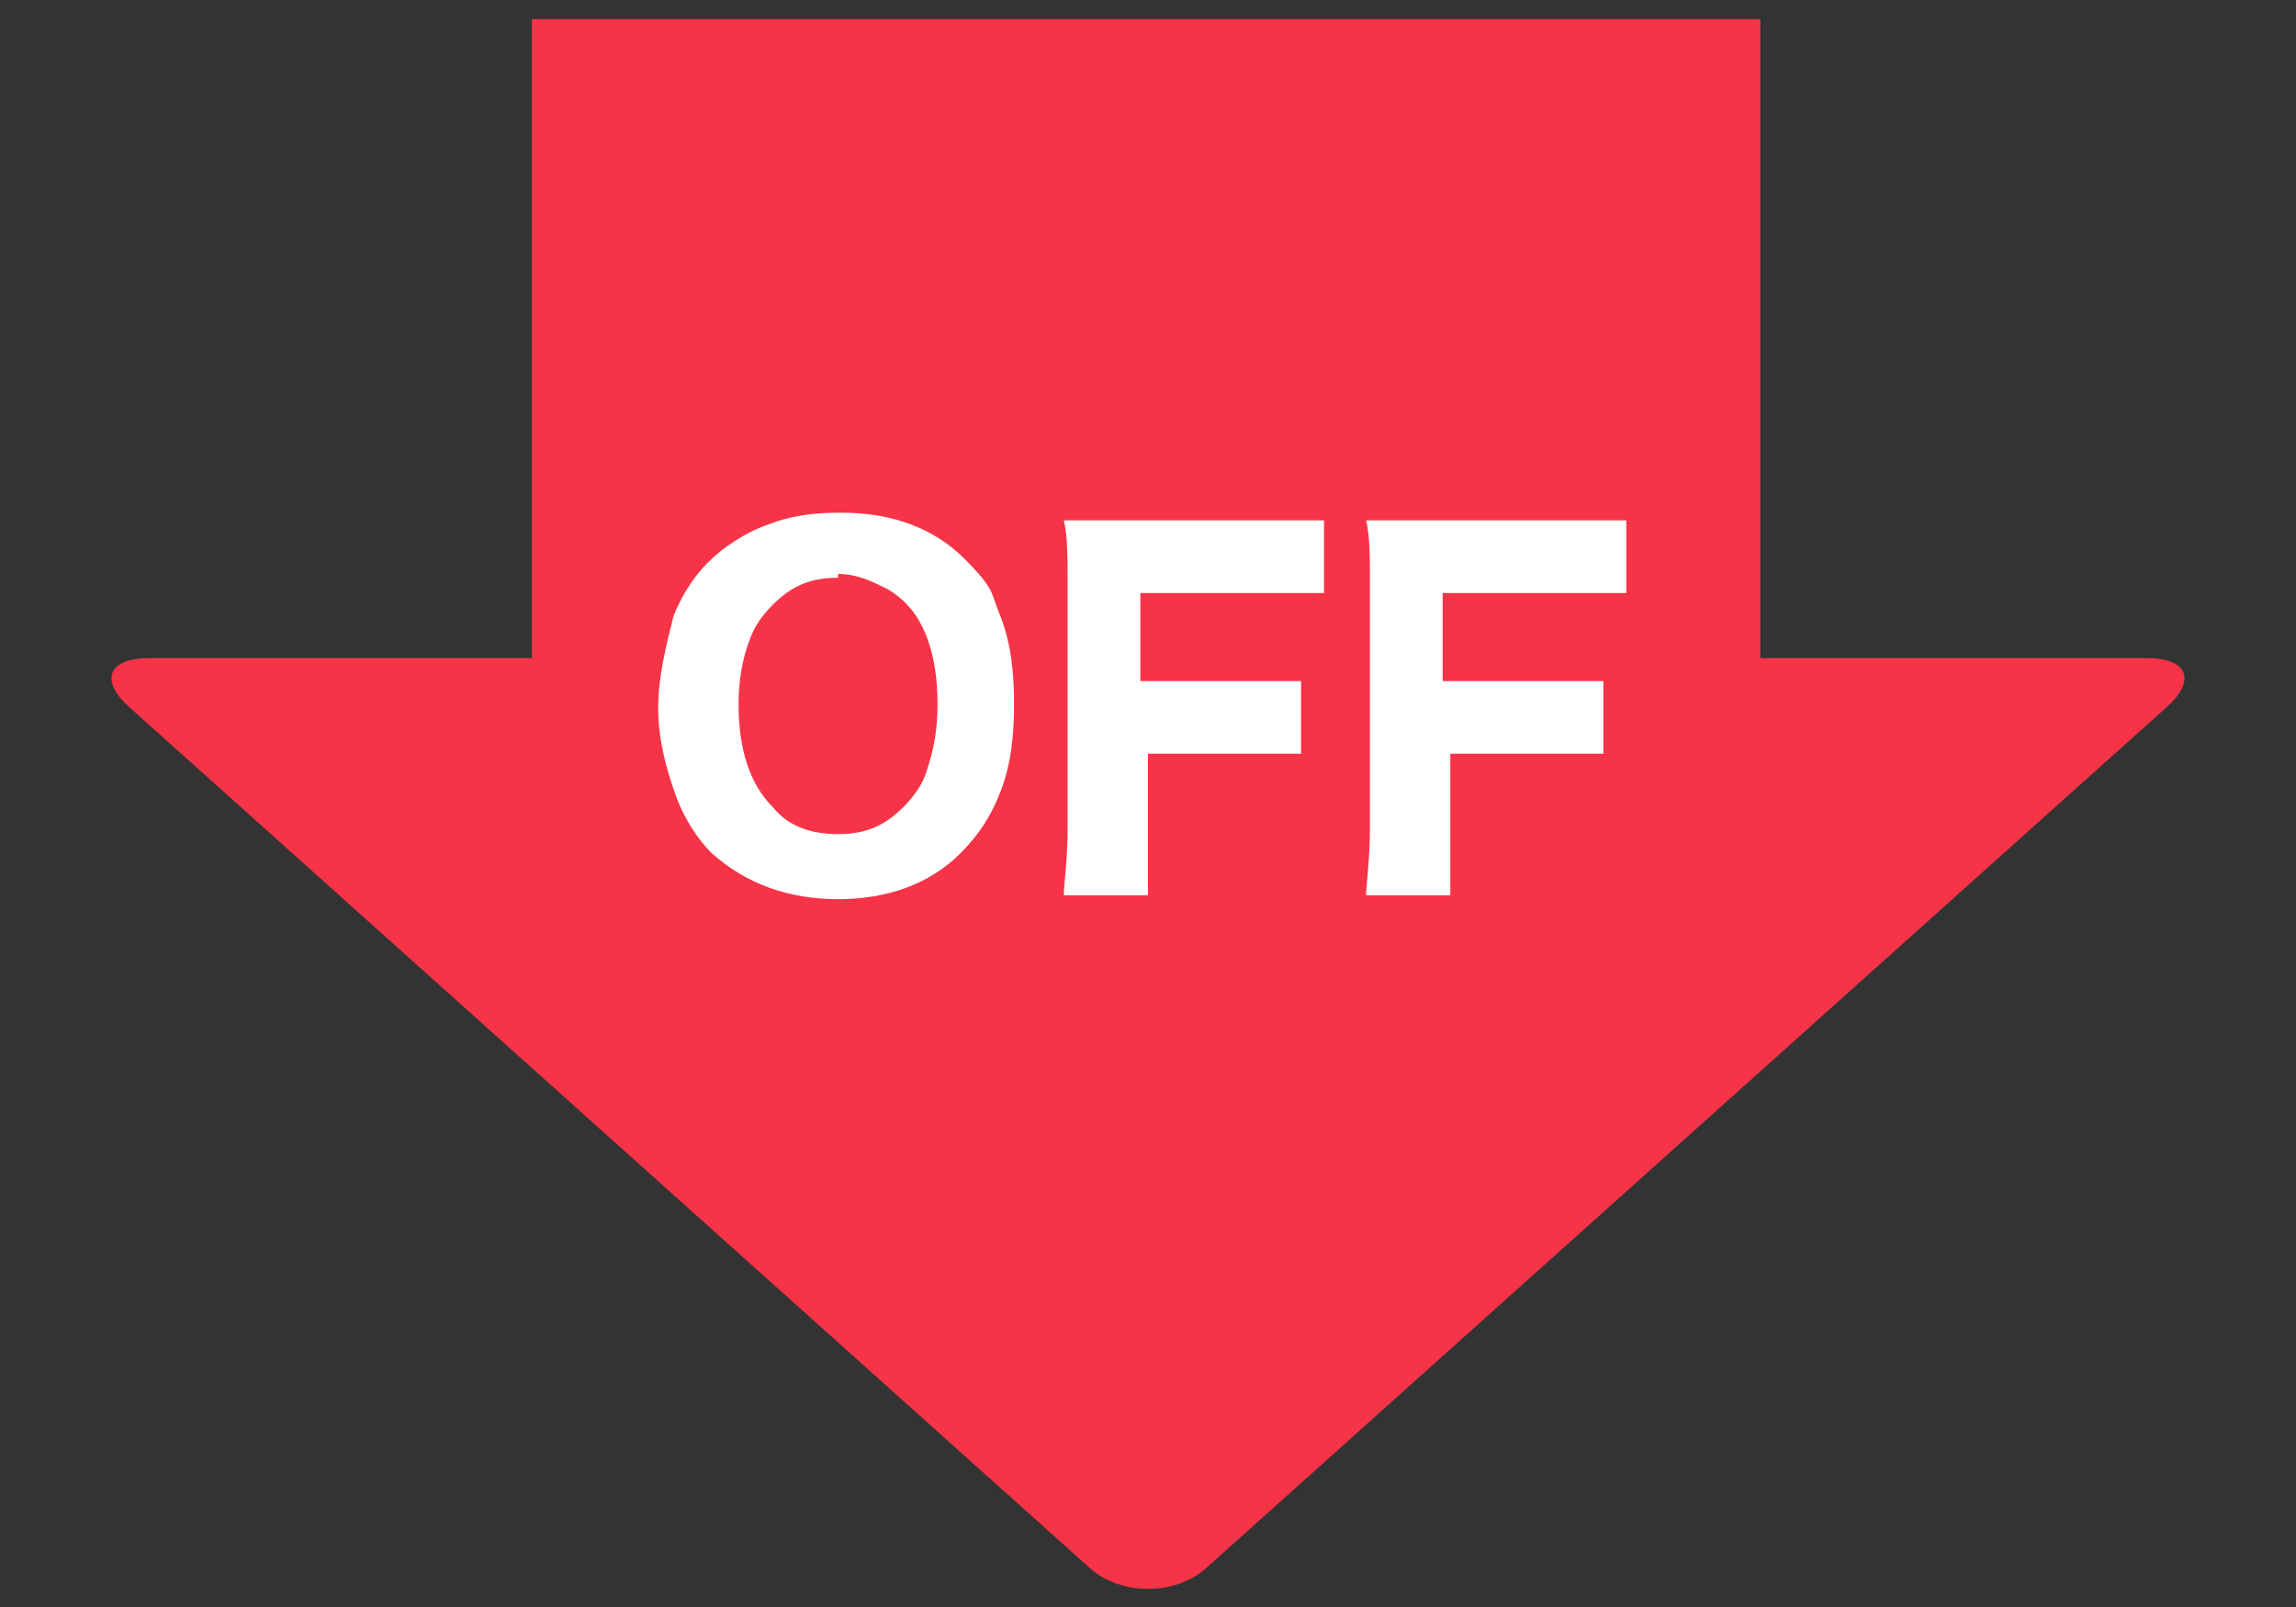
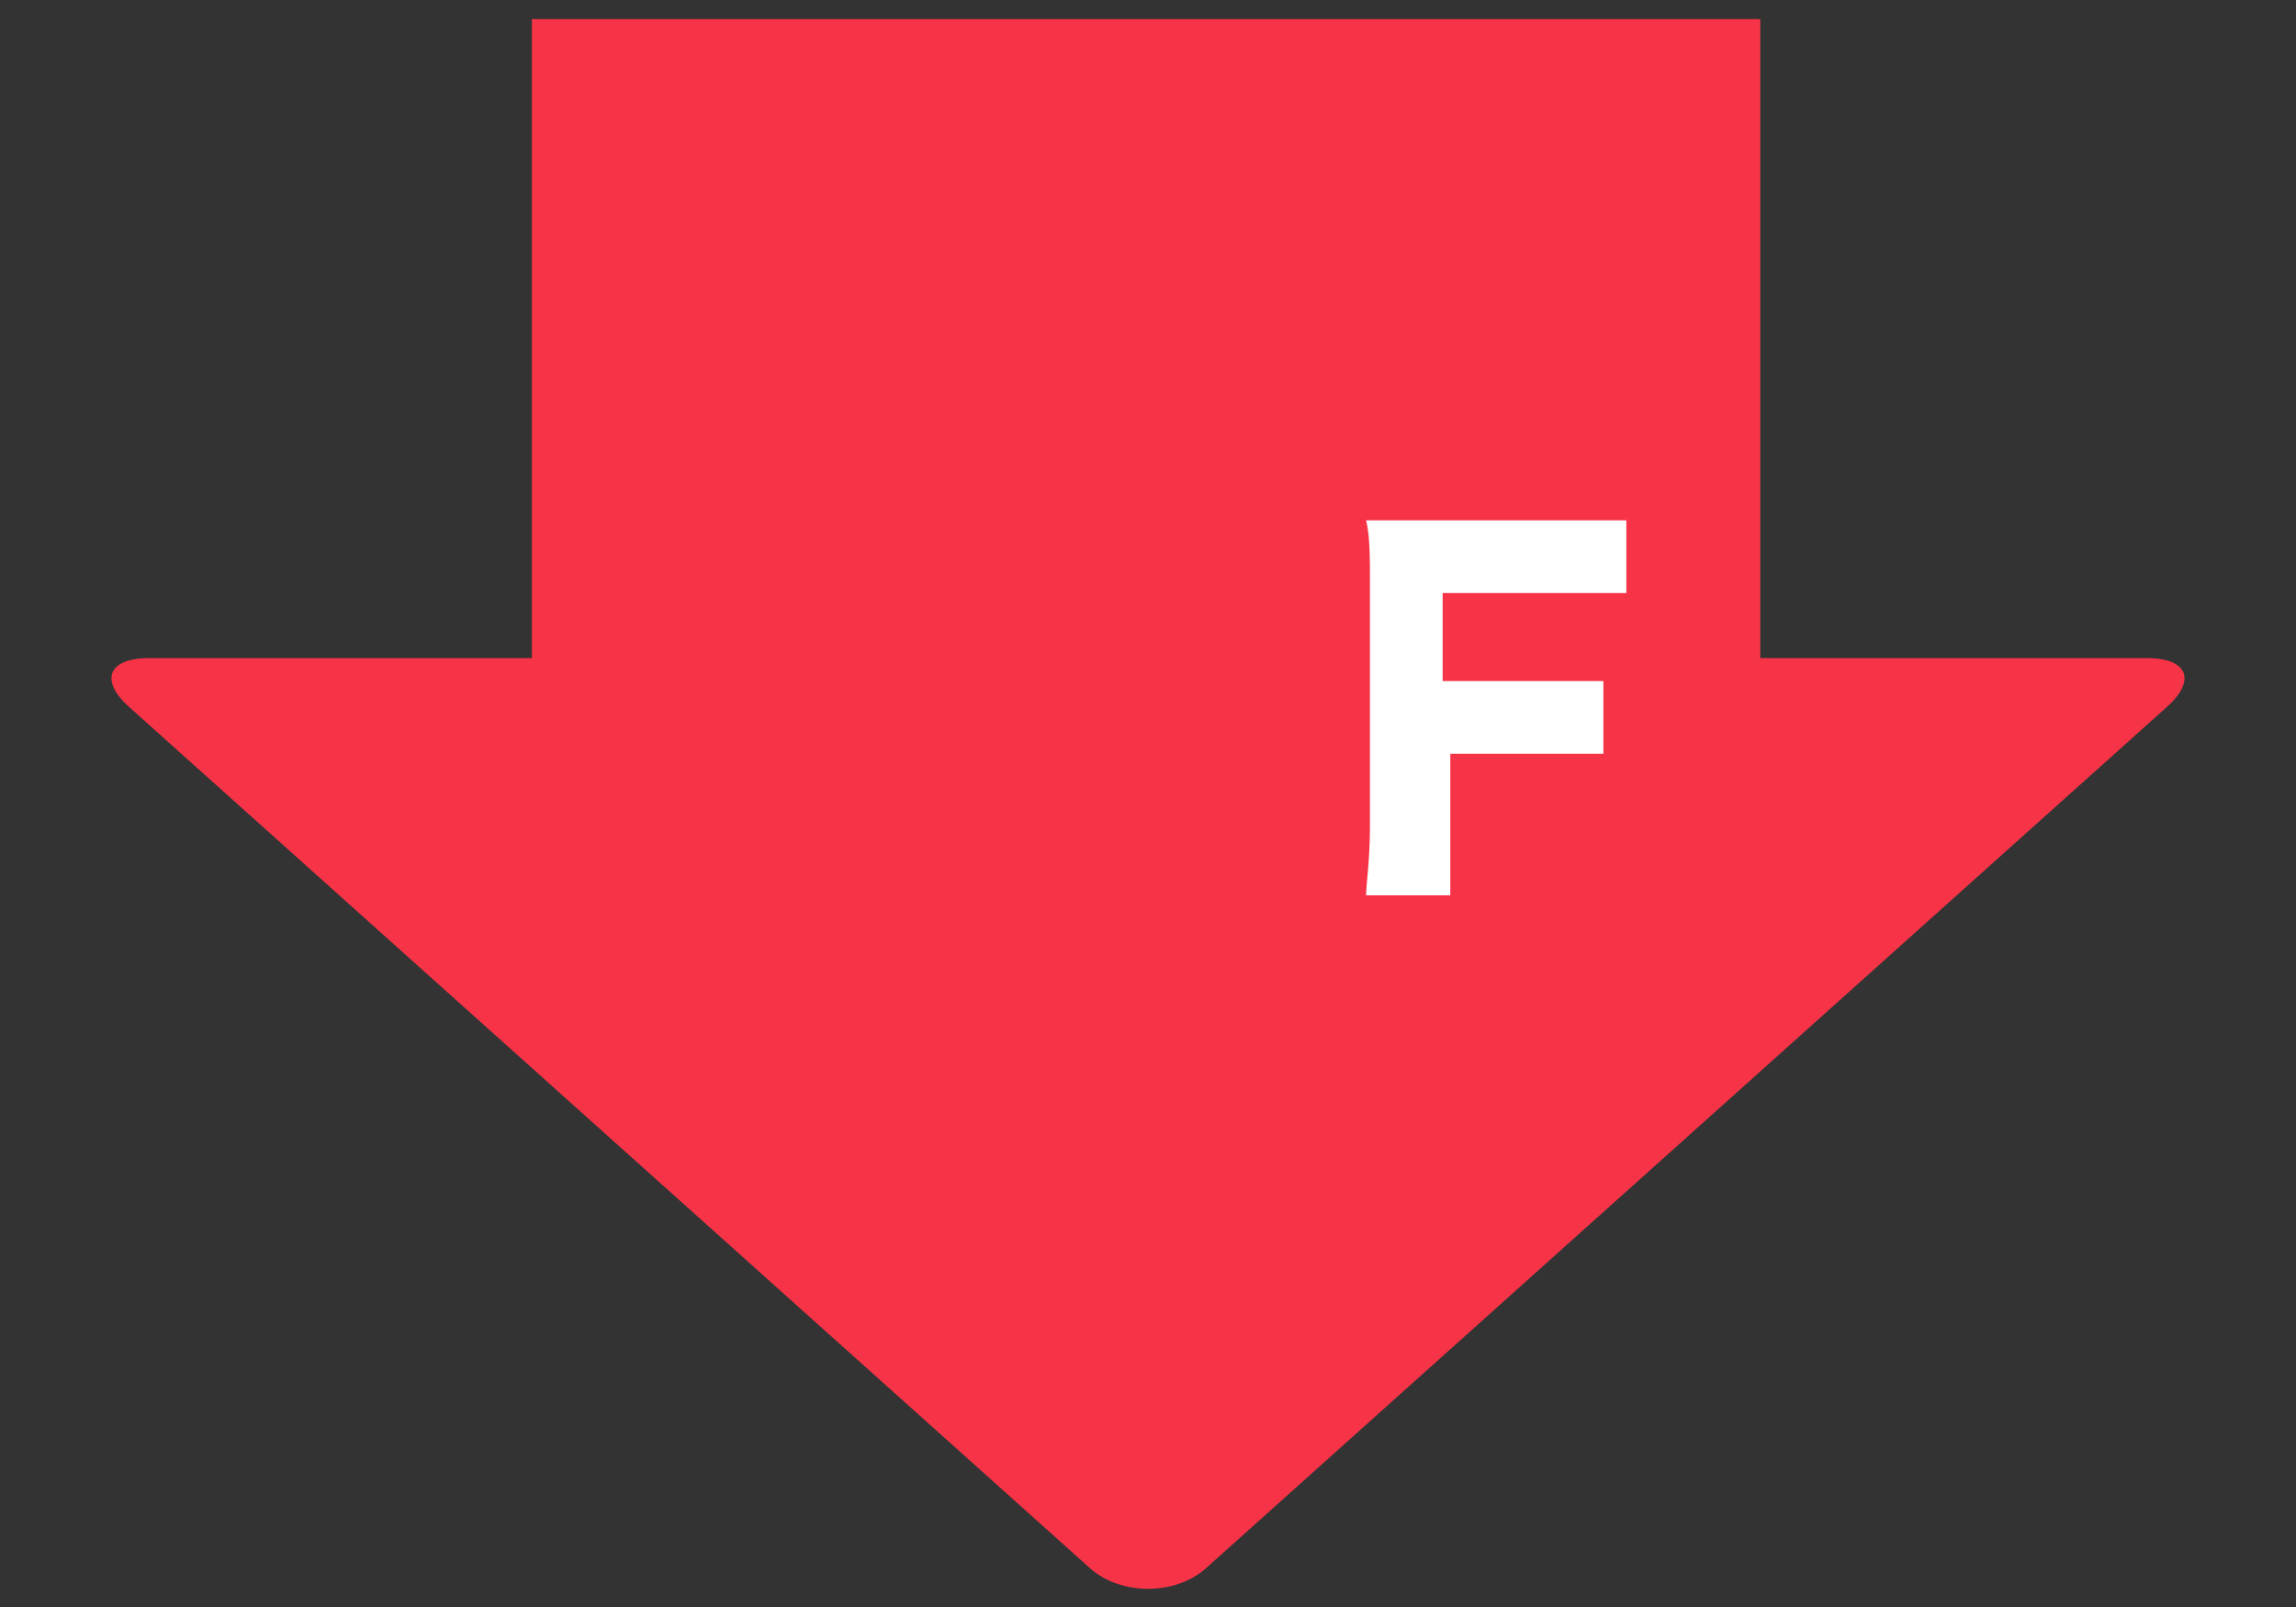
<svg xmlns="http://www.w3.org/2000/svg" id="logo" version="1.1" viewBox="0 0 60 42">
  <rect x="0" y="0" width="60" height="42" fill="#333333" stroke="none" />
  <defs>
    <style>
      .st0 {
        fill: #fff;
      }

      .st1 {
        fill: #f73447;
      }
    </style>
  </defs>
  <path class="st1" d="M31.5,41l25.1-22.5c.8-.7.6-1.3-.5-1.3h-10.1V.5H13.9v16.7s-10,0-10,0c-1.1,0-1.3.6-.5,1.3l25.1,22.5c.8.7,2.2.7,3,0h0Z" />
-   <path class="st0" d="M22,13.4c1.3,0,2.4.4,3.2,1.2s.7.9.9,1.4c.3.7.4,1.5.4,2.4s-.1,1.7-.4,2.4c-.2.5-.5,1-1,1.5-.8.8-1.9,1.2-3.2,1.2s-2.4-.4-3.3-1.2c-.4-.4-.7-.9-.9-1.4-.3-.8-.5-1.6-.5-2.4s.2-1.6.4-2.4c.2-.5.5-1,.9-1.4.4-.4,1-.8,1.6-1,.5-.2,1.1-.3,1.8-.3h0ZM21.9,15.1c-.7,0-1.2.2-1.7.7-.3.3-.5.6-.6.9-.2.5-.3,1.1-.3,1.7,0,1.2.3,2.1.9,2.7.4.5,1,.7,1.7.7s1.2-.2,1.7-.7c.3-.3.5-.6.6-.9.2-.6.3-1.1.3-1.8s-.1-1.3-.3-1.8c-.2-.5-.5-.9-1-1.2-.4-.2-.8-.4-1.3-.4h0Z" />
-   <path class="st0" d="M30,19.4v2.2c0,.8,0,1.4,0,1.8h-2.2c0-.3.1-.9.1-1.8v-6.4c0-.6,0-1.2-.1-1.6.4,0,.9,0,1.6,0h3.5c.8,0,1.3,0,1.7,0v1.9c-.4,0-.9,0-1.7,0h-3.1v2.3h2.5c.8,0,1.3,0,1.7,0v1.9c-.4,0-.9,0-1.7,0h-2.5Z" />
  <path class="st0" d="M37.9,19.4v2.2c0,.8,0,1.4,0,1.8h-2.2c0-.3.1-.9.1-1.8v-6.4c0-.6,0-1.2-.1-1.6.4,0,.9,0,1.6,0h3.5c.8,0,1.3,0,1.7,0v1.9c-.4,0-.9,0-1.7,0h-3.1v2.3h2.5c.8,0,1.3,0,1.7,0v1.9c-.4,0-.9,0-1.7,0h-2.5Z" />
</svg>